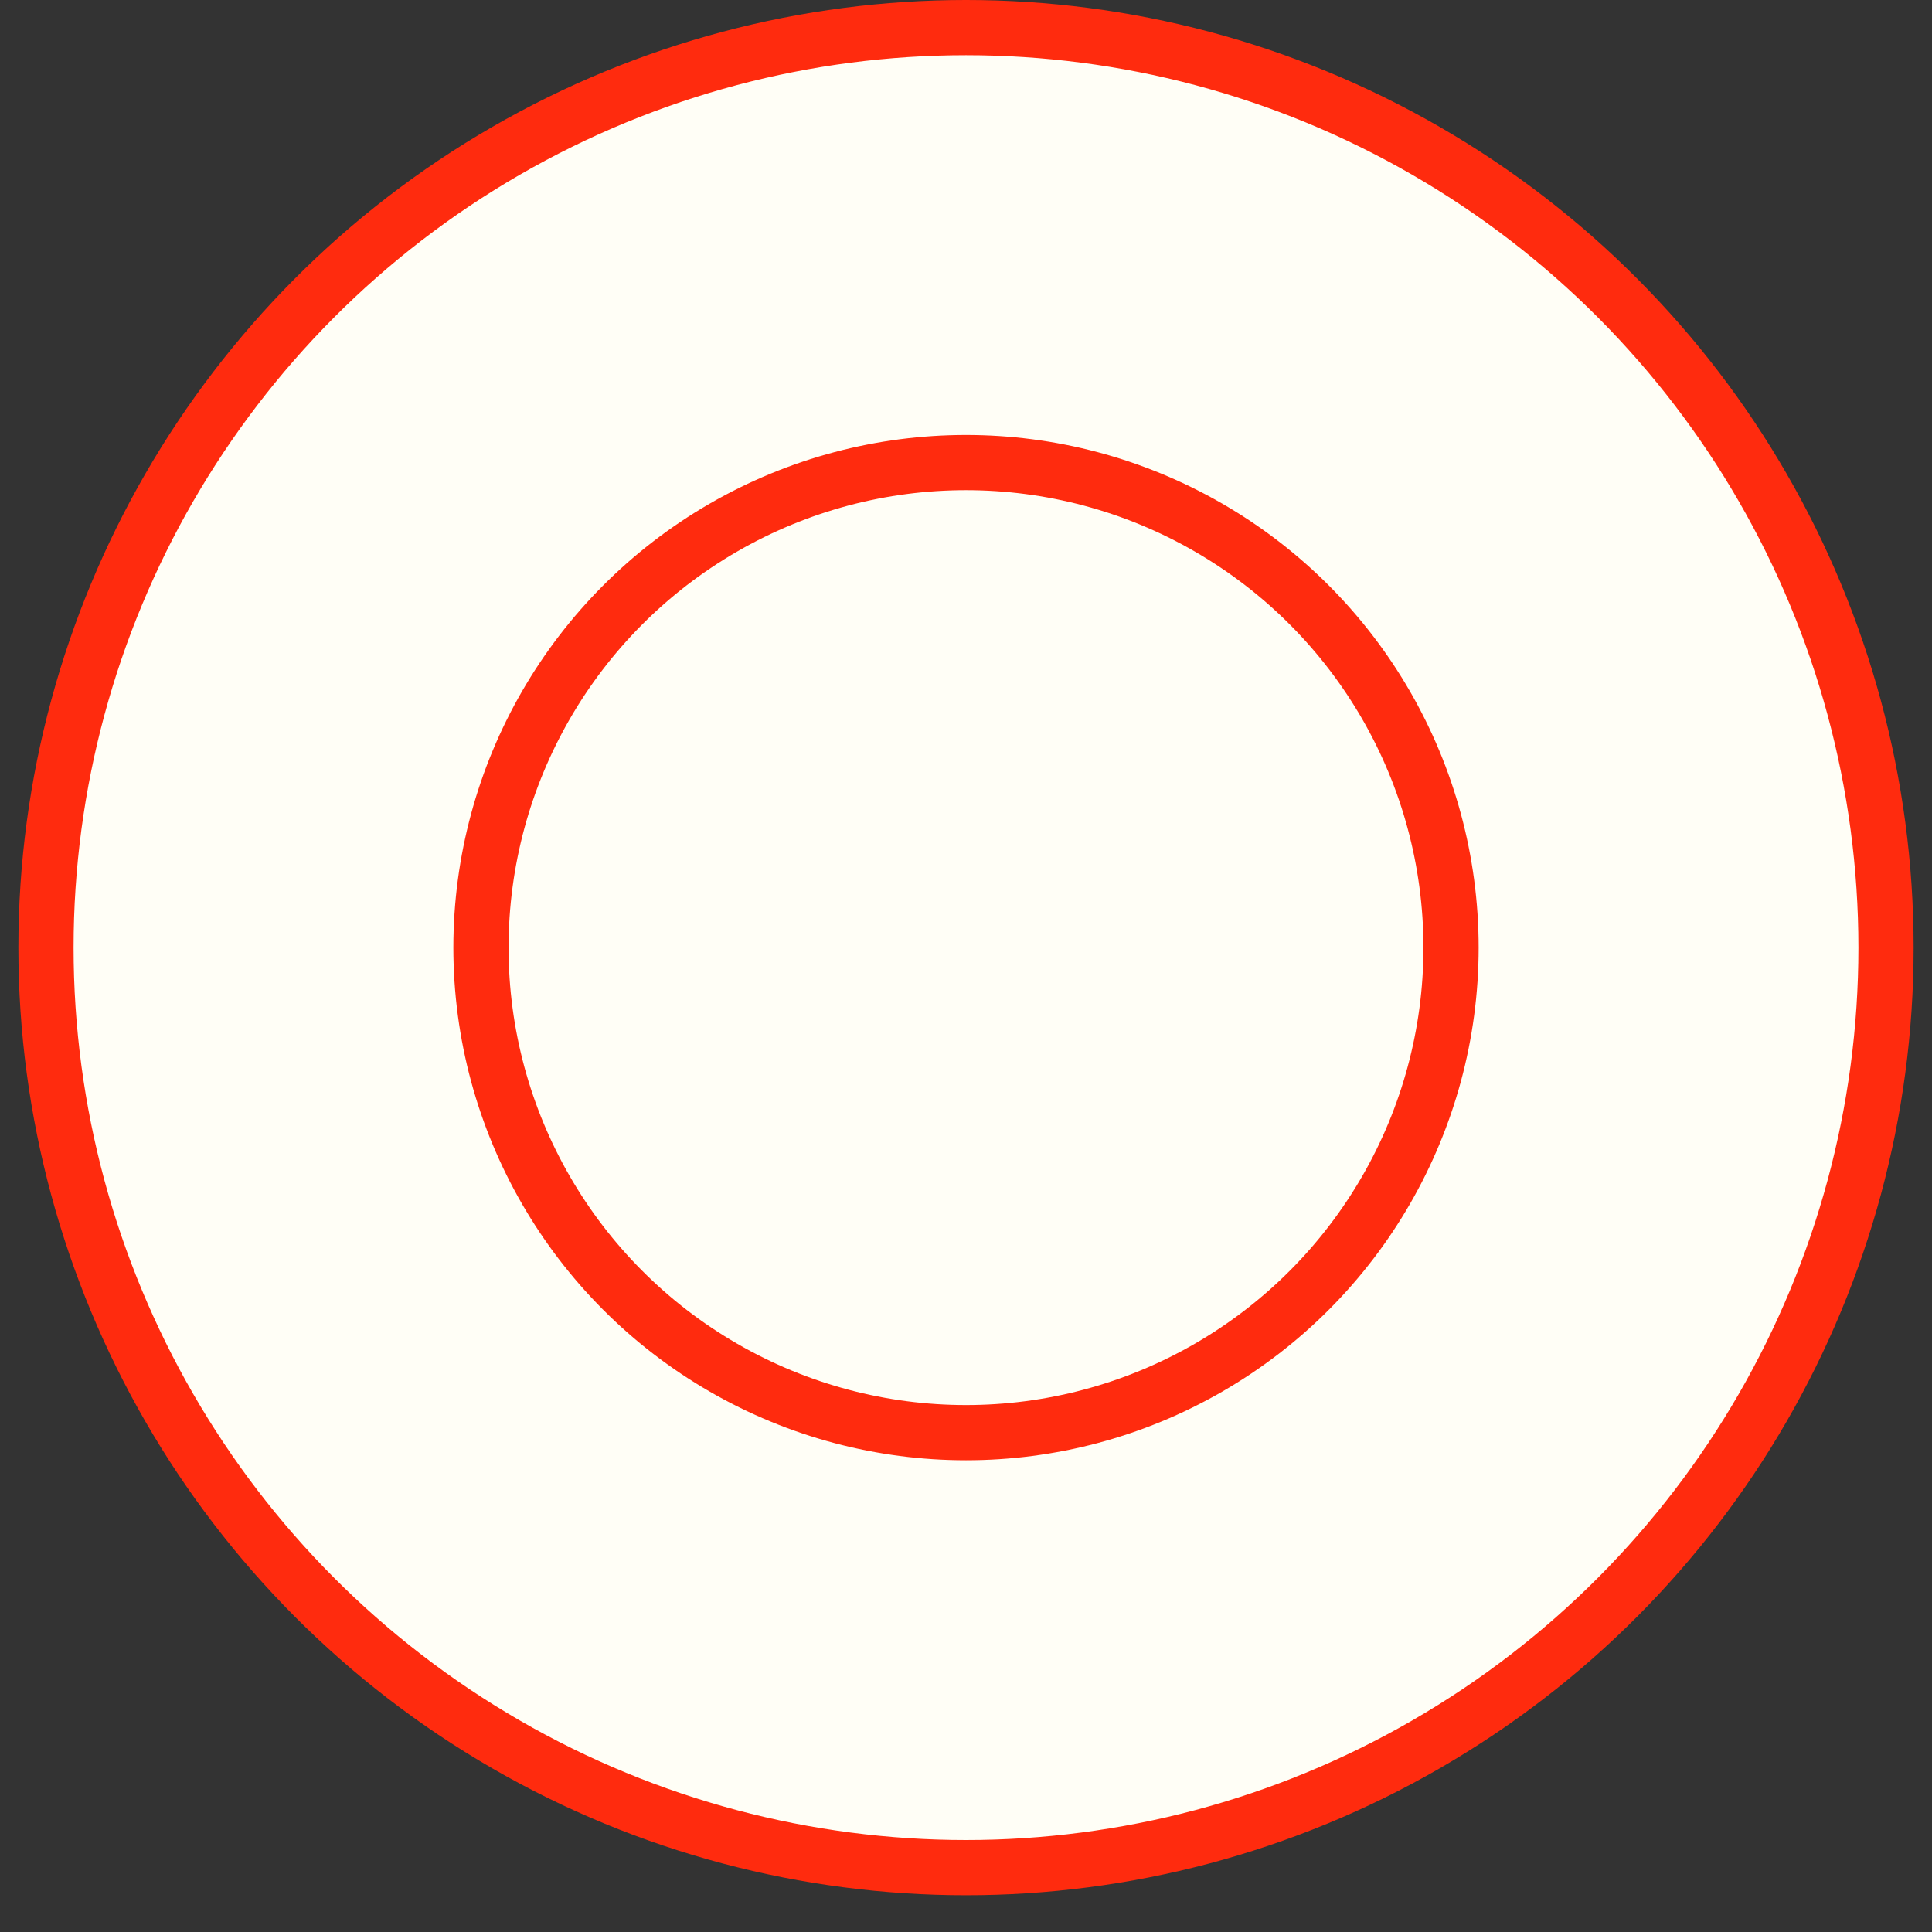
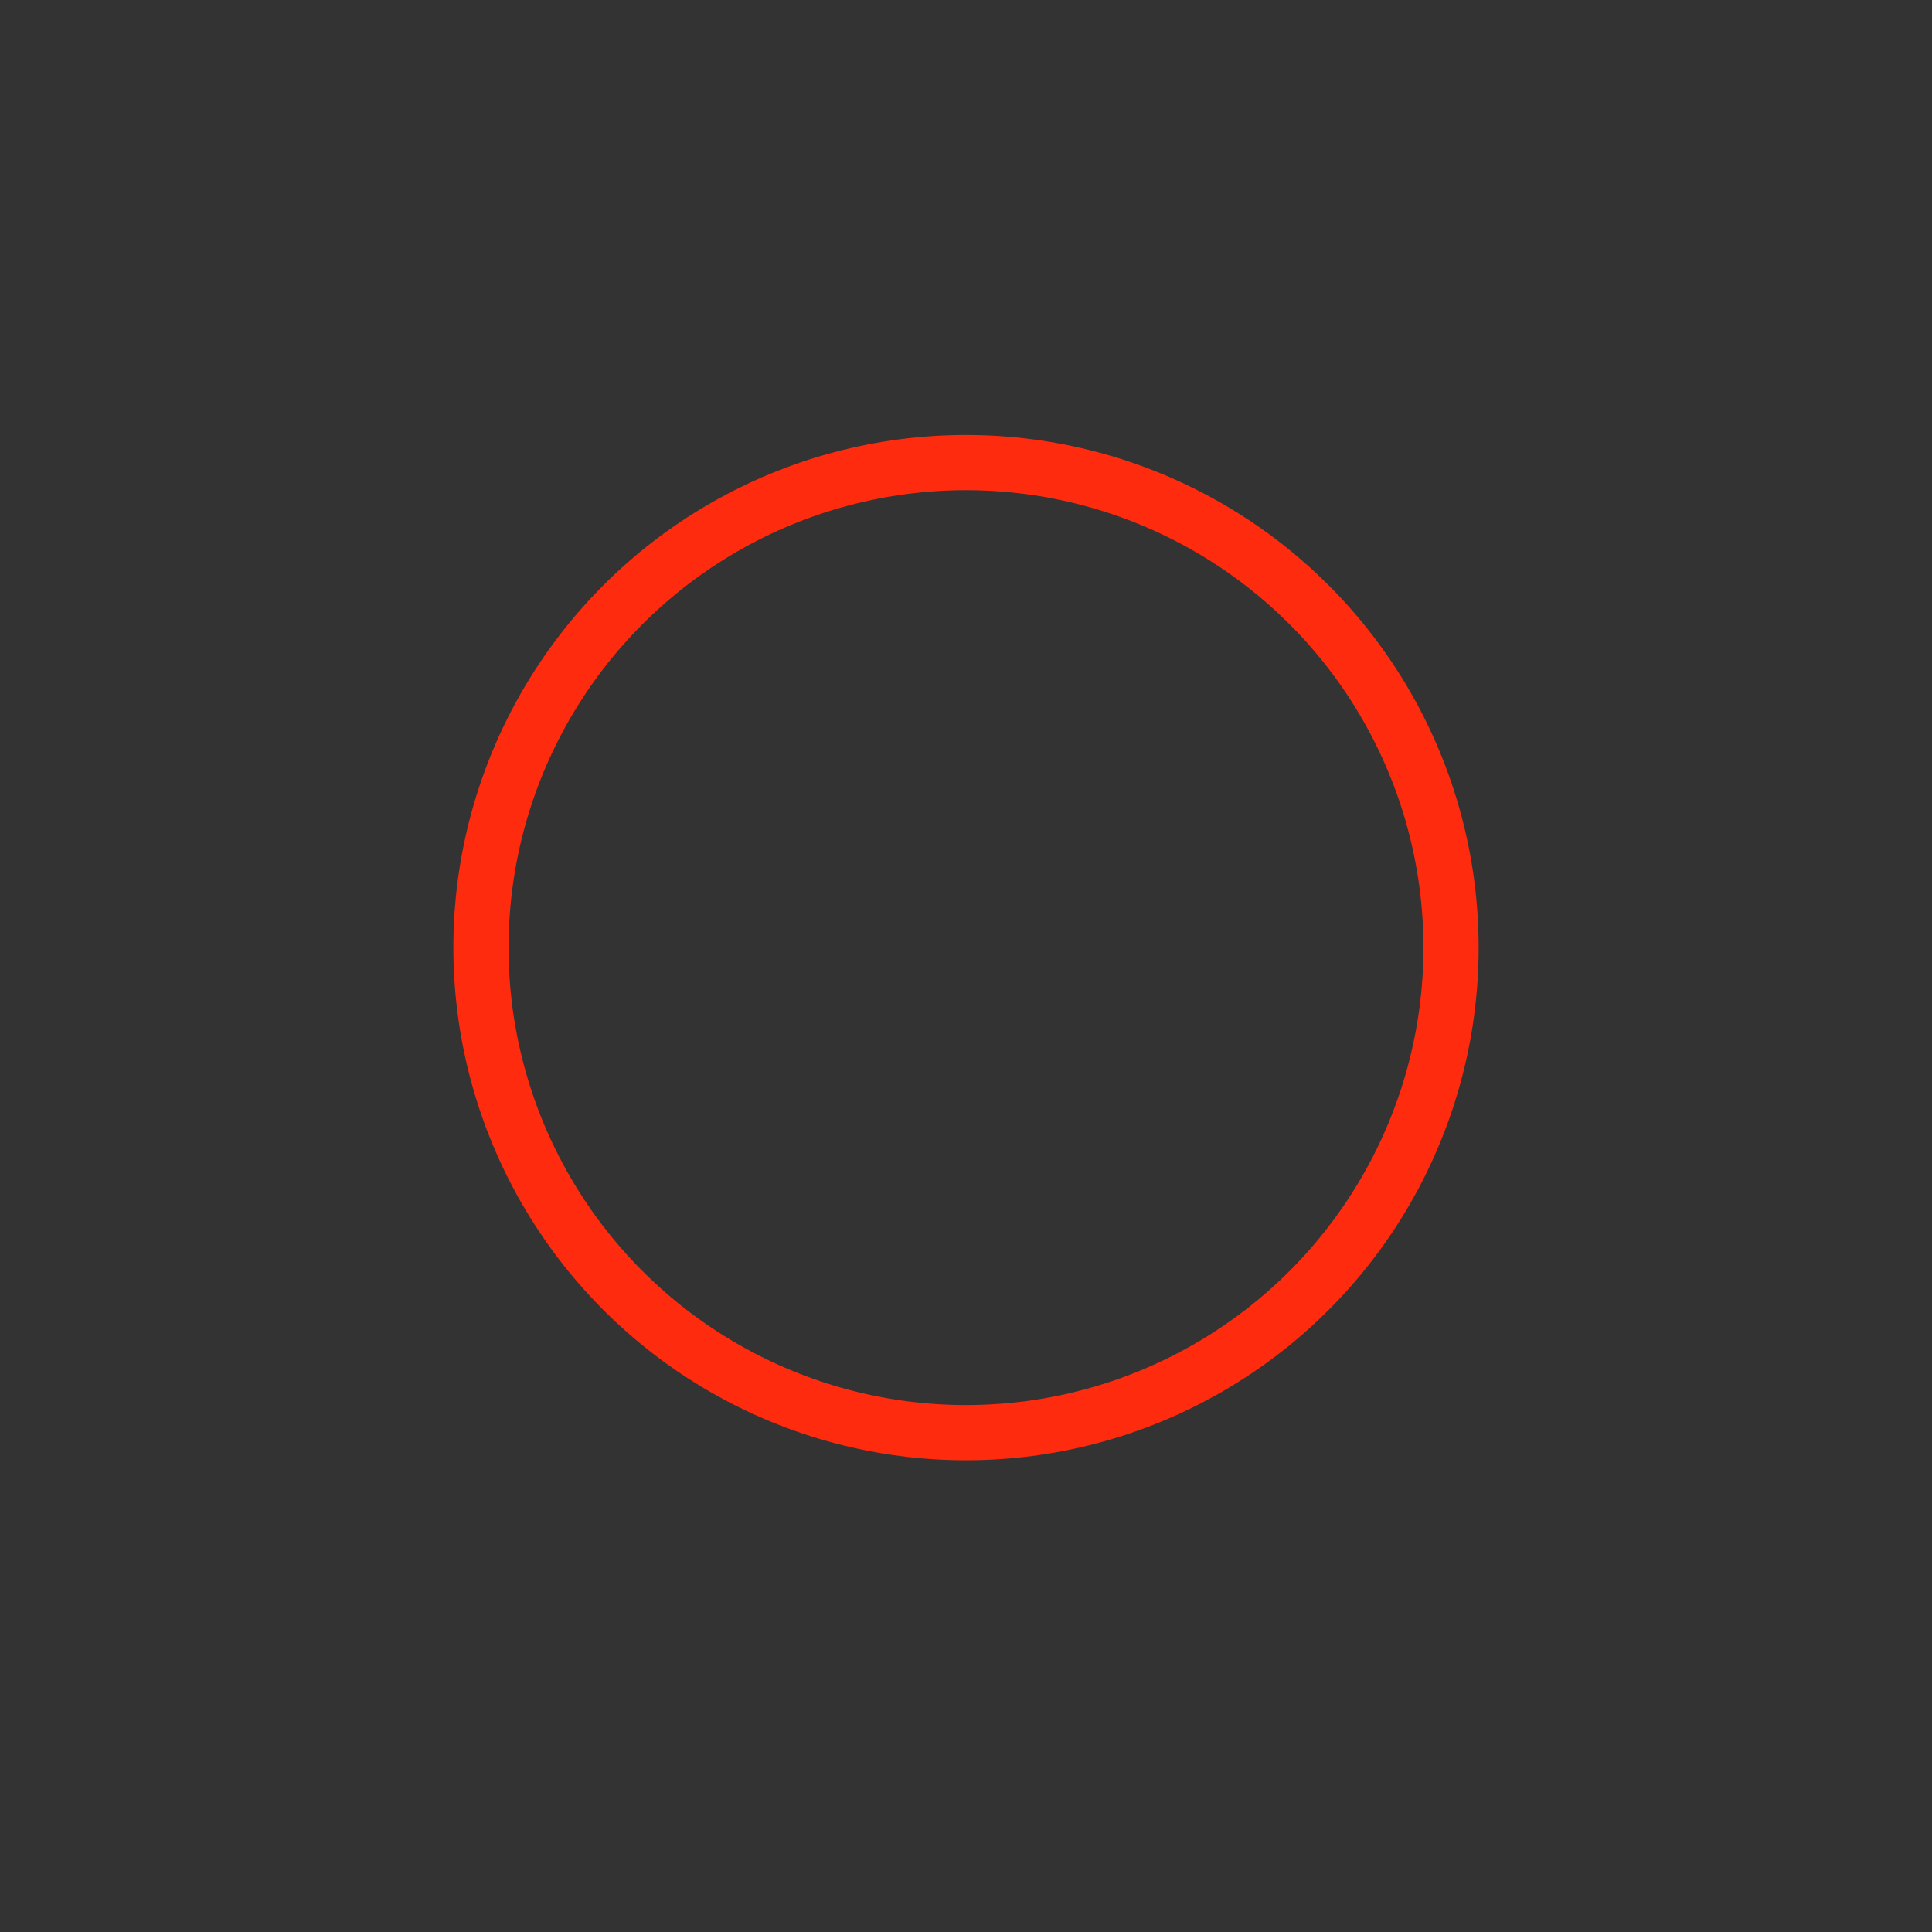
<svg xmlns="http://www.w3.org/2000/svg" width="35" height="35" viewBox="0 0 35 35" fill="none">
  <rect x="0" y="0" width="35" height="35" fill="#333333" stroke="none" />
-   <circle cx="17.5" cy="17.167" r="16.667" fill="#FFFEF6" stroke="#FF2B0E" />
  <circle cx="17.5" cy="17.167" r="8.787" stroke="#FF2B0E" />
</svg>